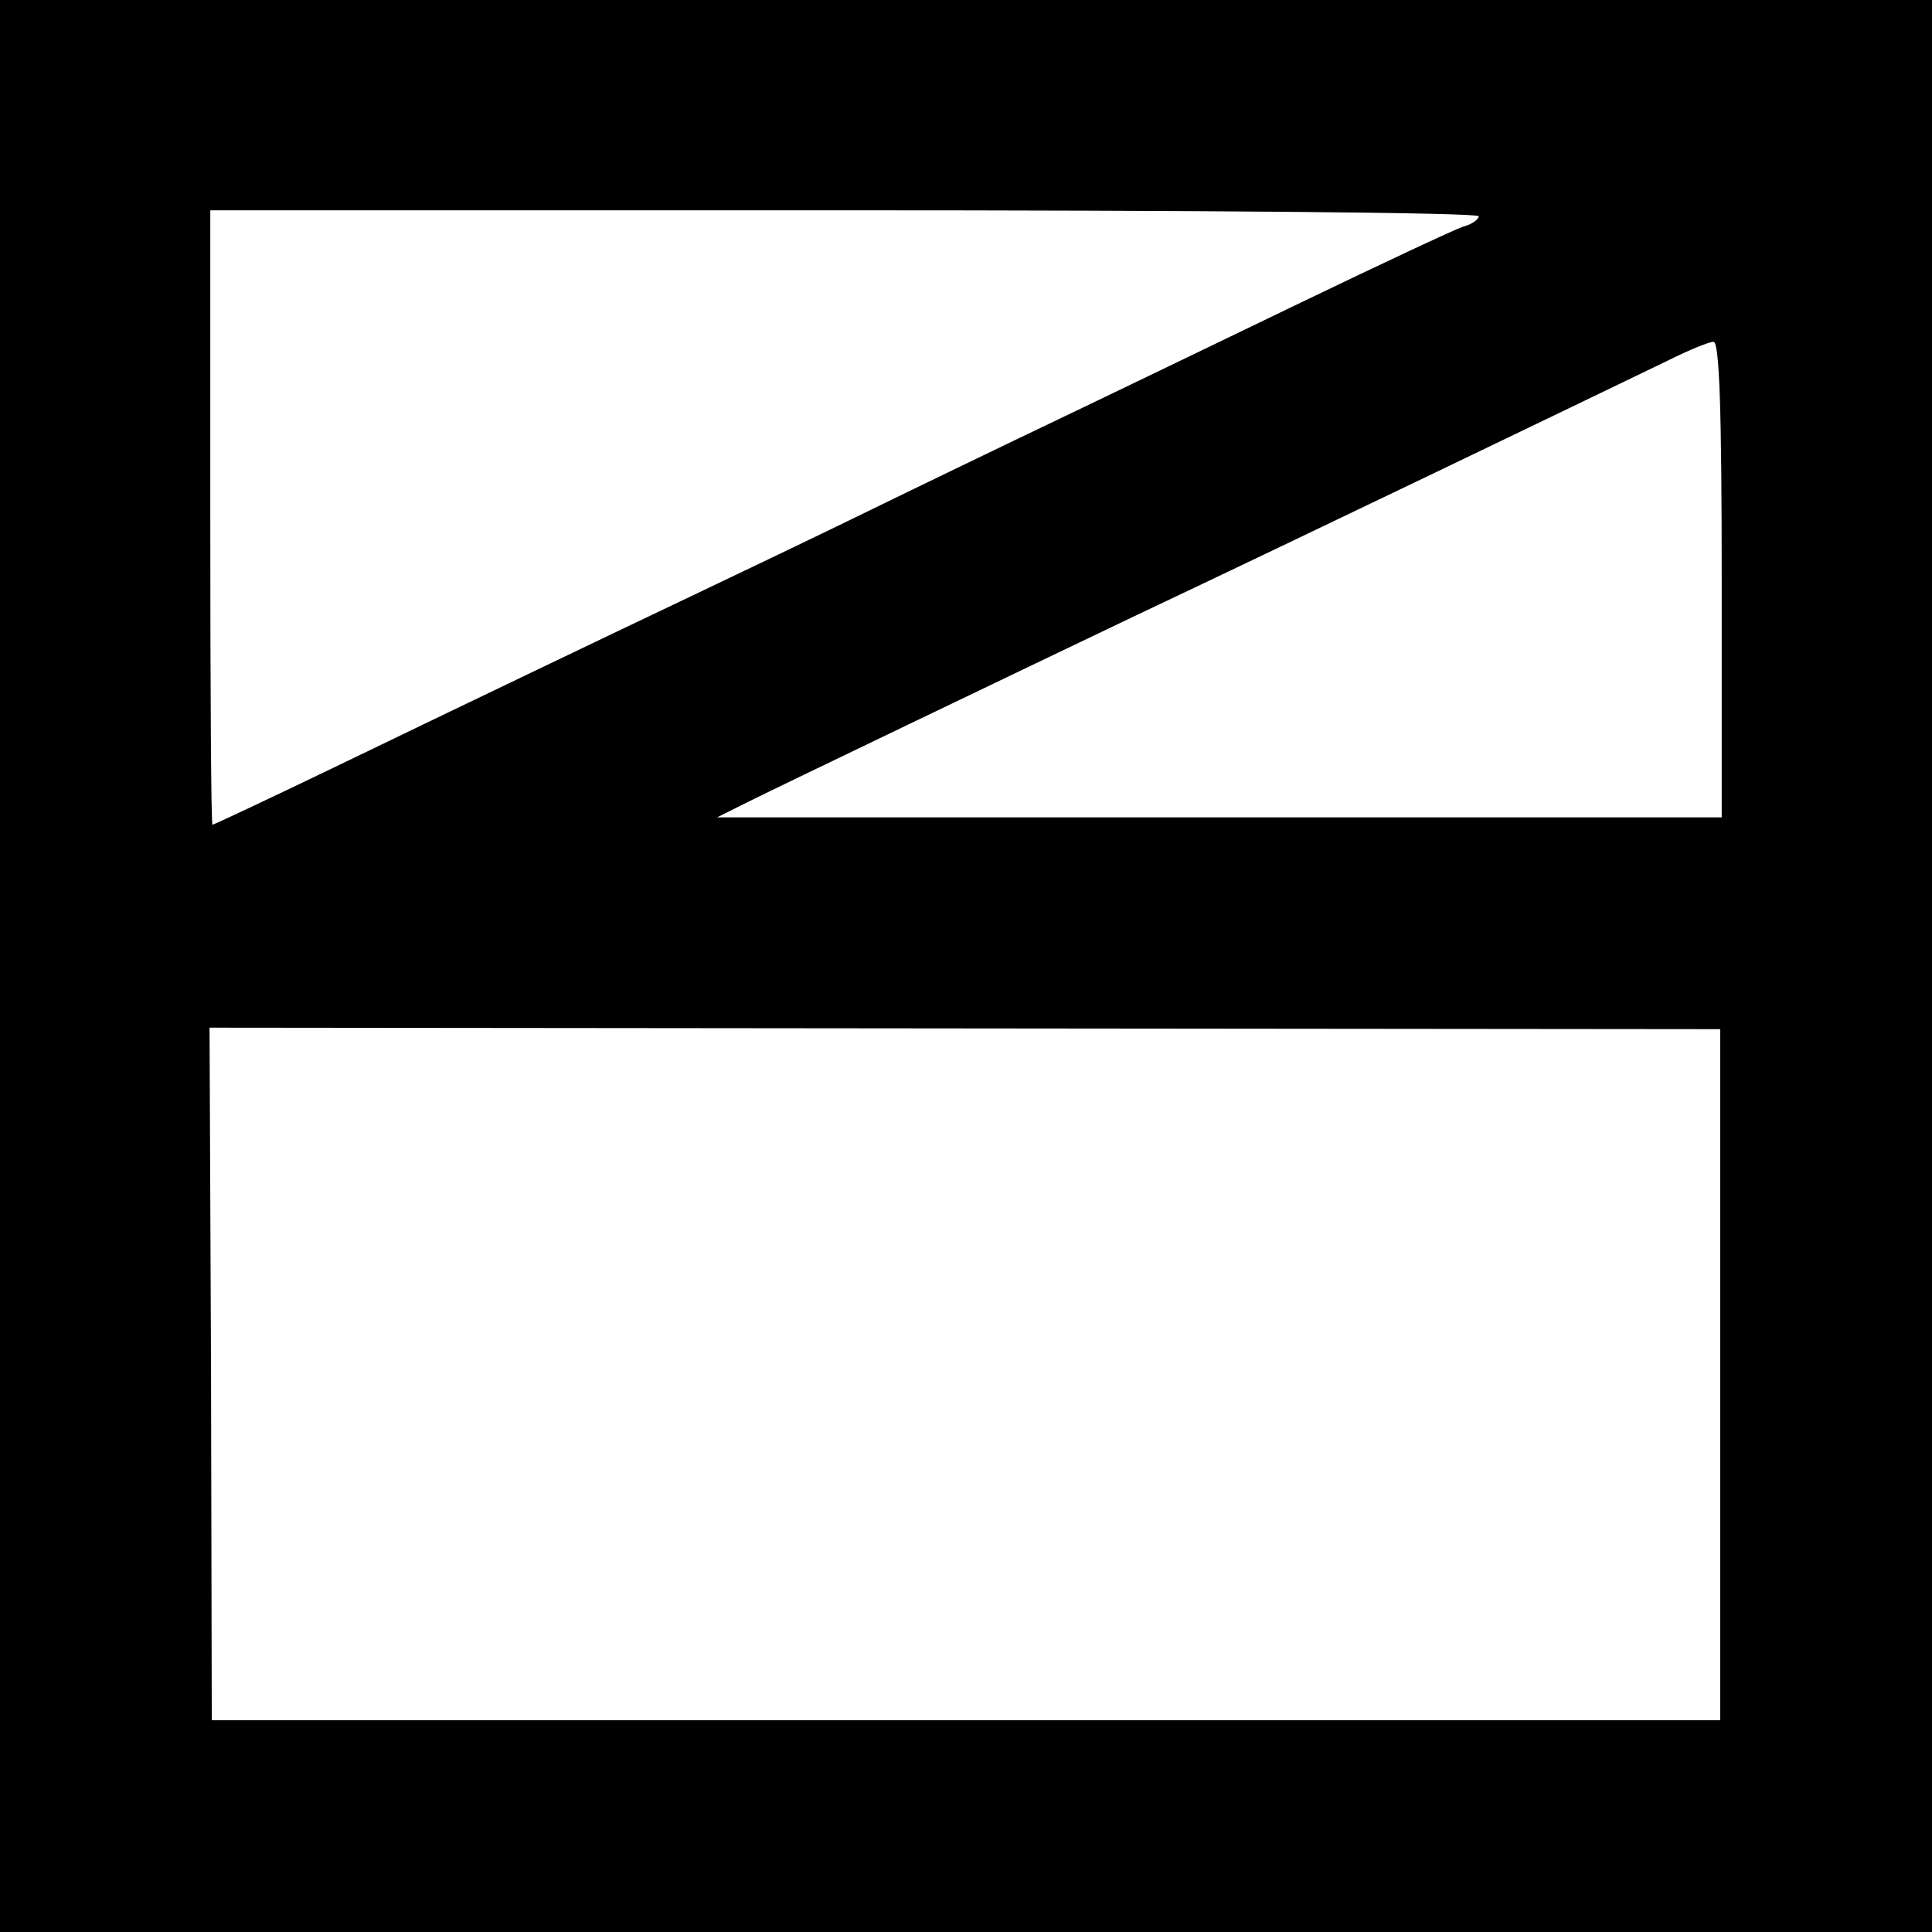
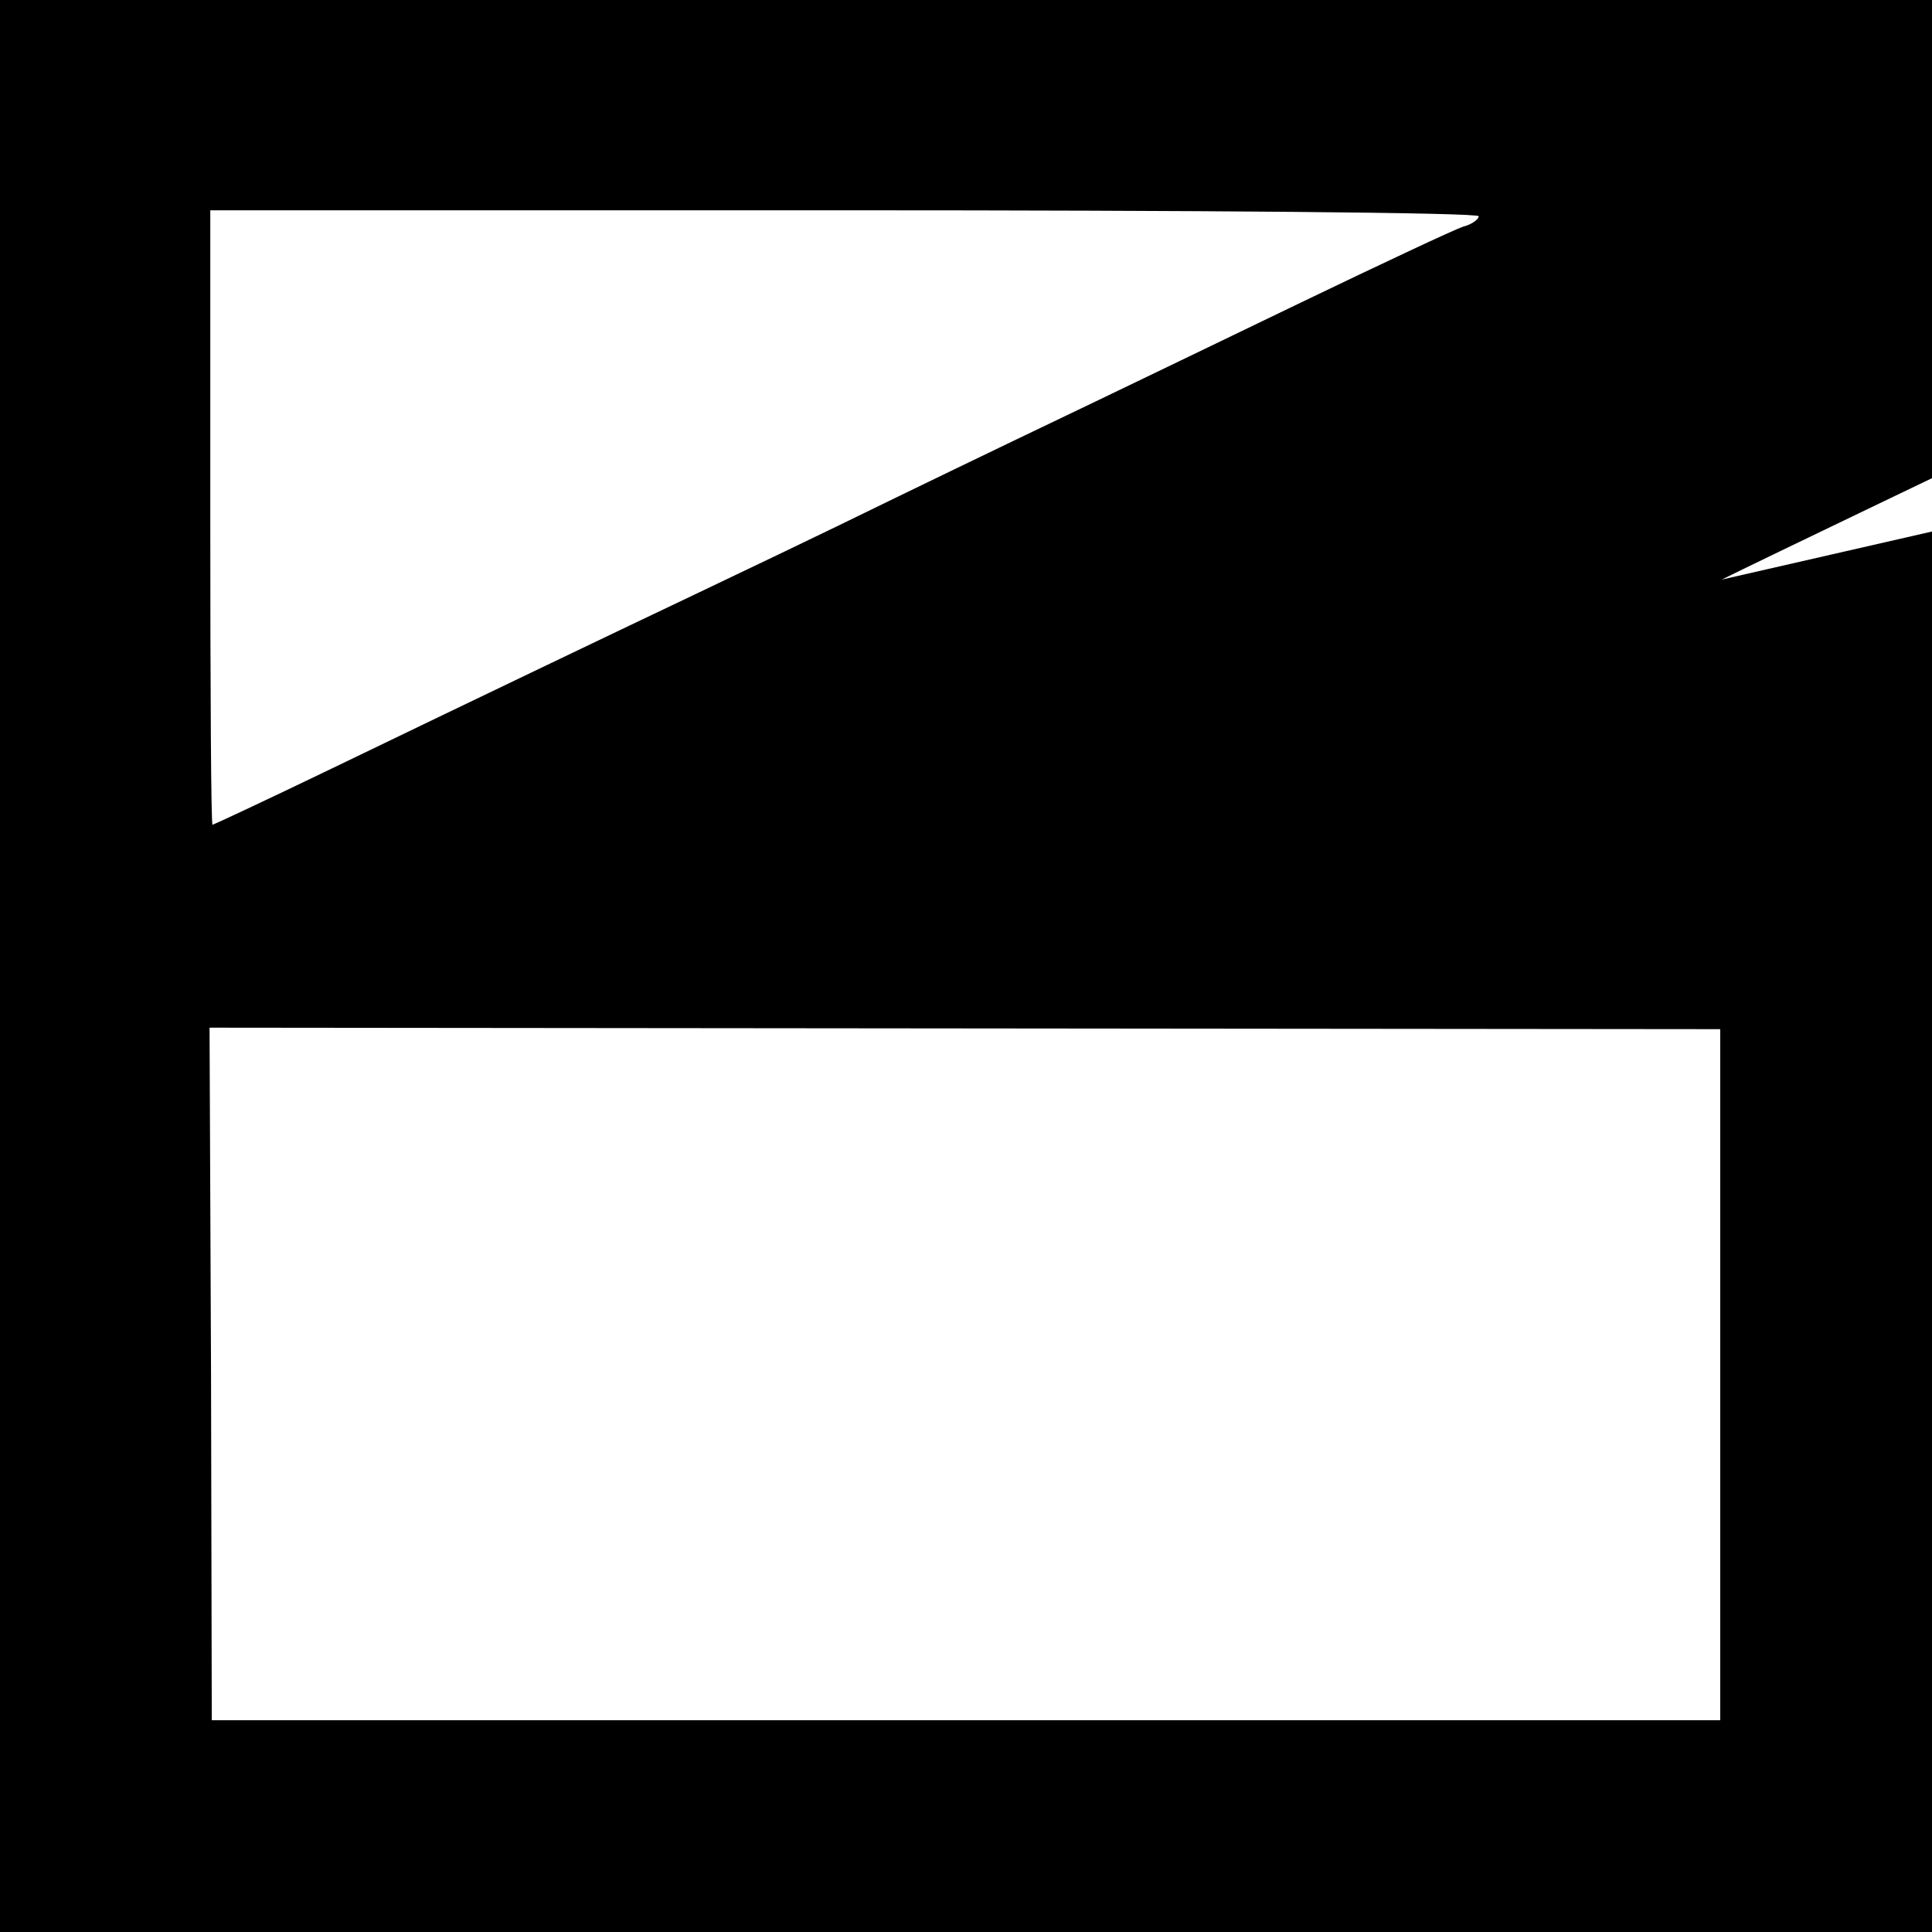
<svg xmlns="http://www.w3.org/2000/svg" version="1.0" width="260pt" height="260pt" viewBox="0 0 260 260" preserveAspectRatio="xMidYMid meet">
  <g transform="translate(0,260) scale(0.1,-0.1)" fill="#000000" stroke="none">
-     <path d="M0 1300 l0 -1300 1300 0 1300 0 0 1300 0 1300 -1300 0 -1300 0 0 -1300z m1990 1009 c0 -4 -9 -11 -21 -14 -12 -4 -110 -50 -218 -102 -108 -52 -232 -112 -276 -133 -44 -21 -165 -79 -270 -130 -104 -51 -226 -109 -270 -130 -101 -48 -285 -136 -488 -234 -87 -42 -160 -76 -161 -76 -2 0 -3 186 -3 414 l0 413 853 0 c470 0 854 -3 854 -8z m327 -489 l0 -320 -676 0 -676 0 40 20 c44 22 363 175 520 250 243 115 602 288 720 345 28 14 55 25 61 25 8 0 11 -94 11 -320z m-2 -1070 l0 -465 -1015 0 -1015 0 -1 466 -2 466 1017 -1 1016 -1 0 -465z" />
+     <path d="M0 1300 l0 -1300 1300 0 1300 0 0 1300 0 1300 -1300 0 -1300 0 0 -1300z m1990 1009 c0 -4 -9 -11 -21 -14 -12 -4 -110 -50 -218 -102 -108 -52 -232 -112 -276 -133 -44 -21 -165 -79 -270 -130 -104 -51 -226 -109 -270 -130 -101 -48 -285 -136 -488 -234 -87 -42 -160 -76 -161 -76 -2 0 -3 186 -3 414 l0 413 853 0 c470 0 854 -3 854 -8z m327 -489 c44 22 363 175 520 250 243 115 602 288 720 345 28 14 55 25 61 25 8 0 11 -94 11 -320z m-2 -1070 l0 -465 -1015 0 -1015 0 -1 466 -2 466 1017 -1 1016 -1 0 -465z" />
  </g>
</svg>